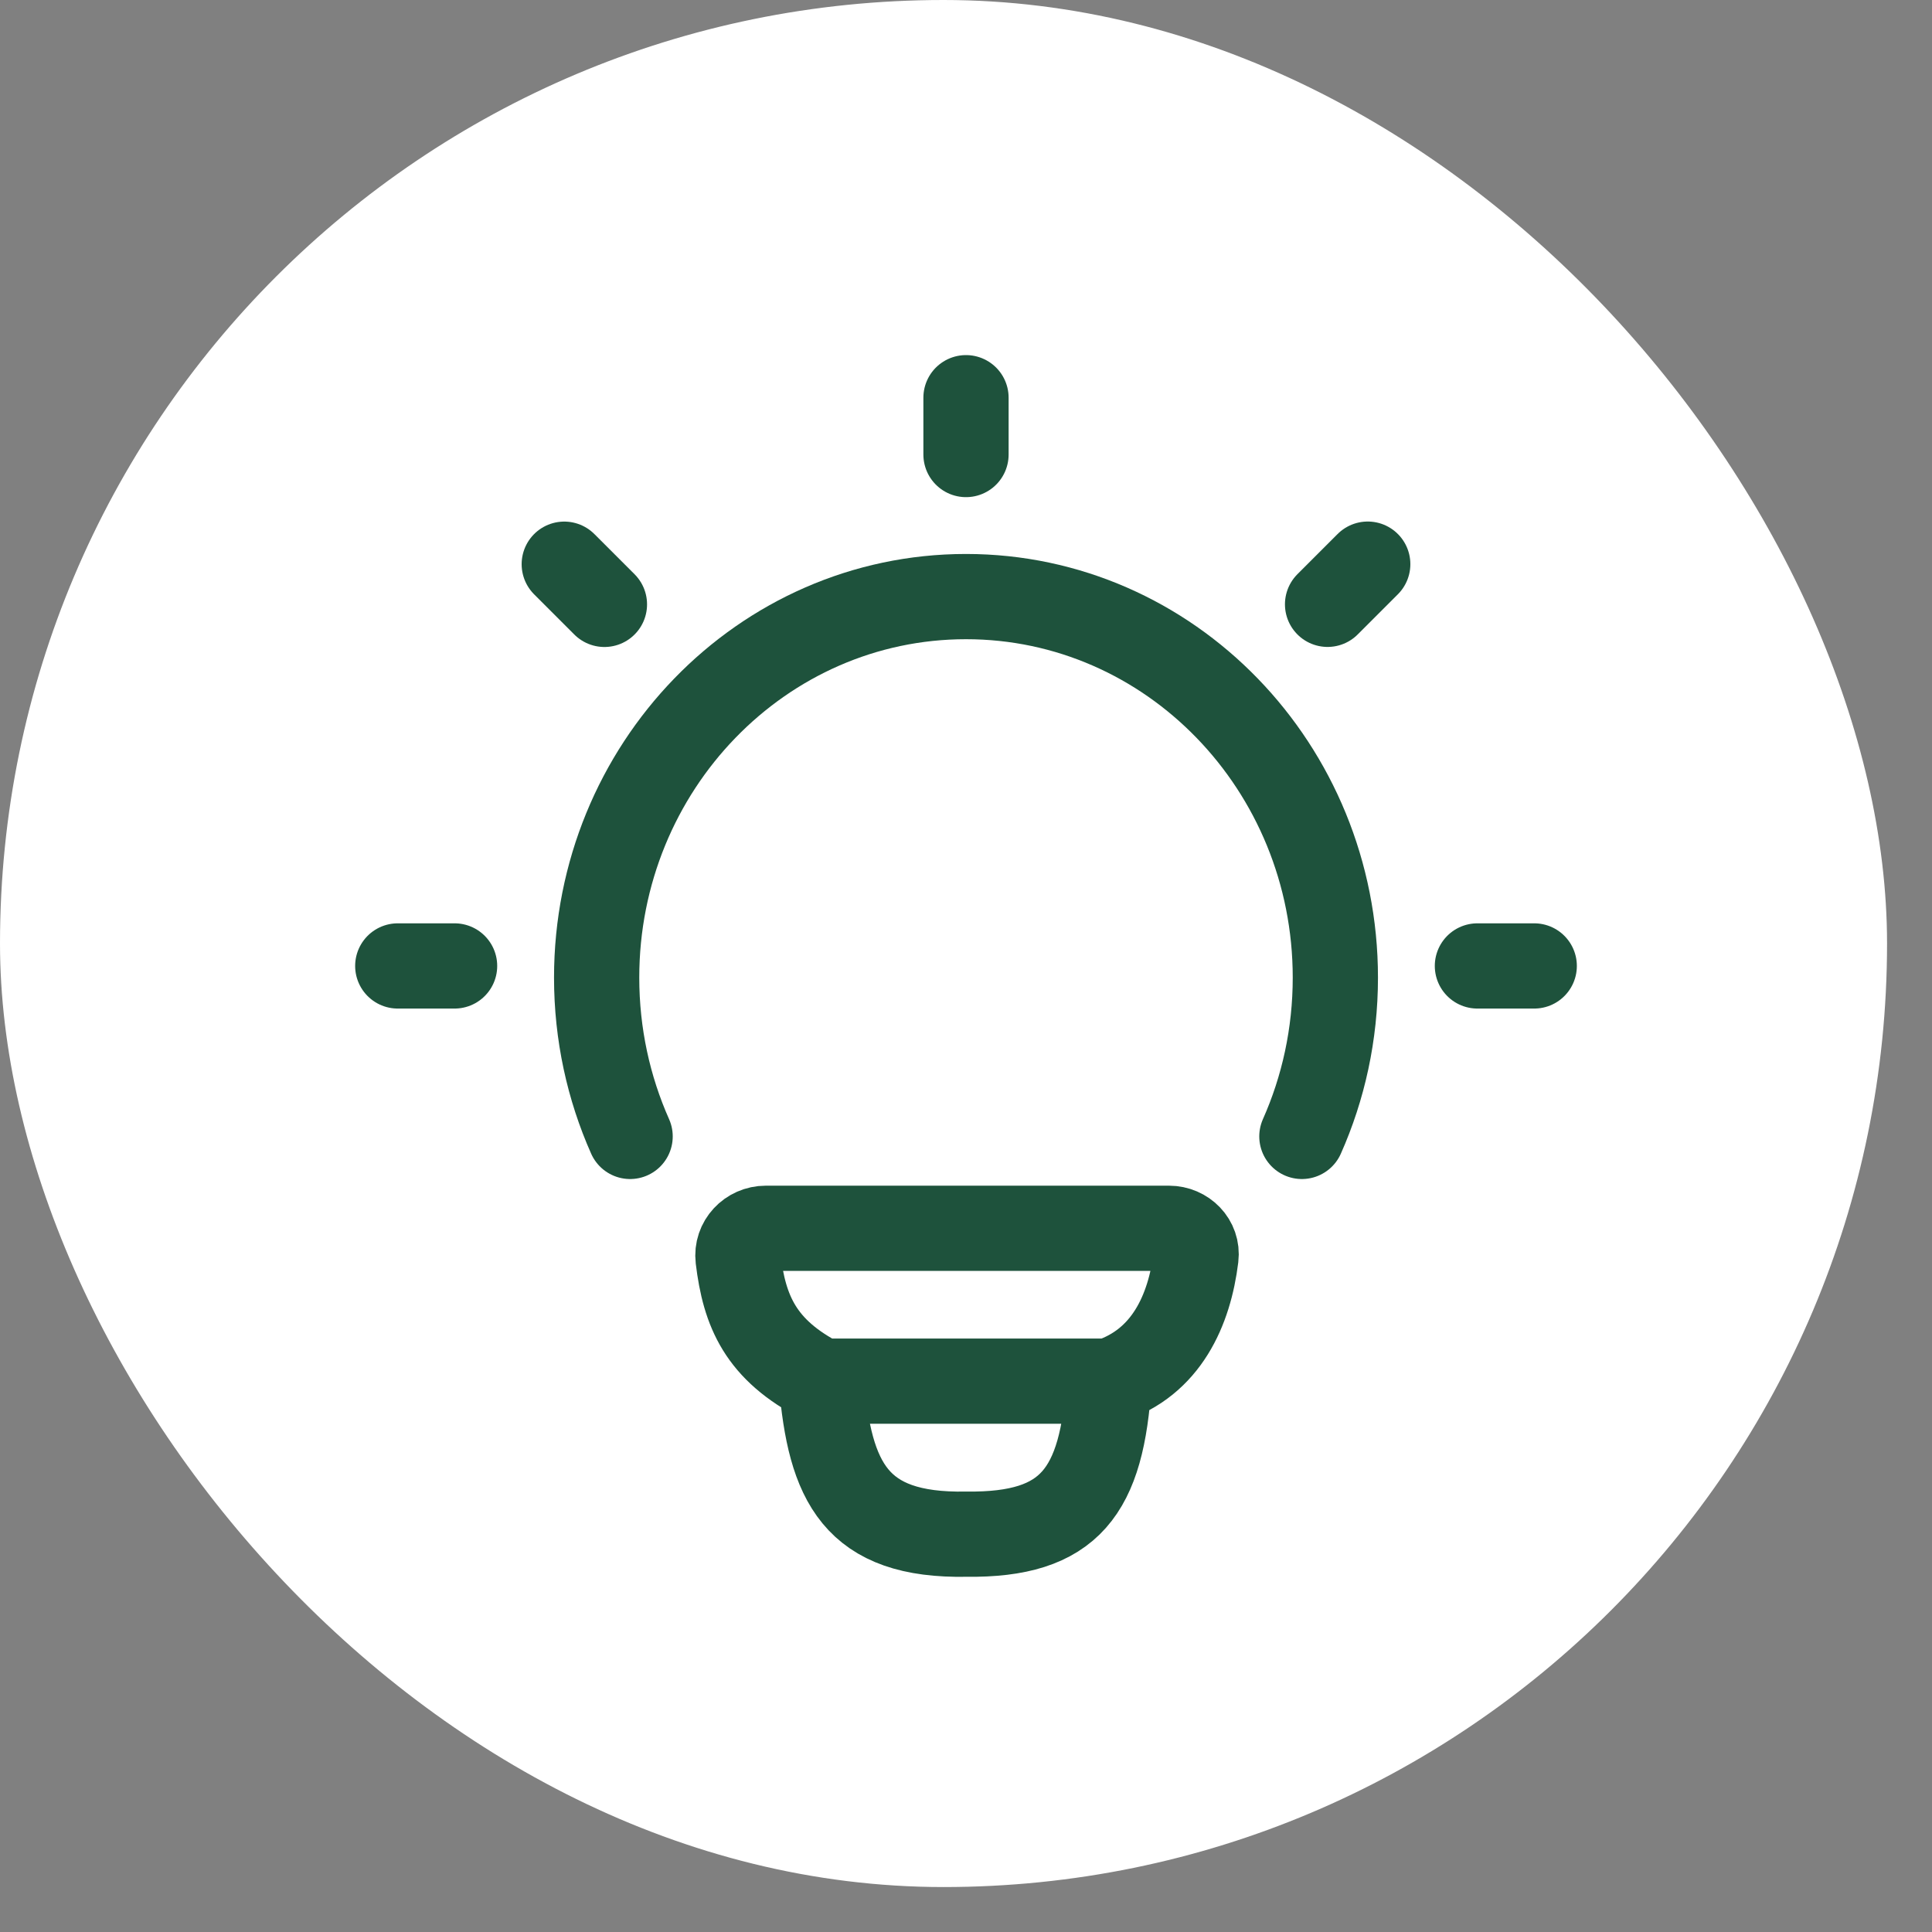
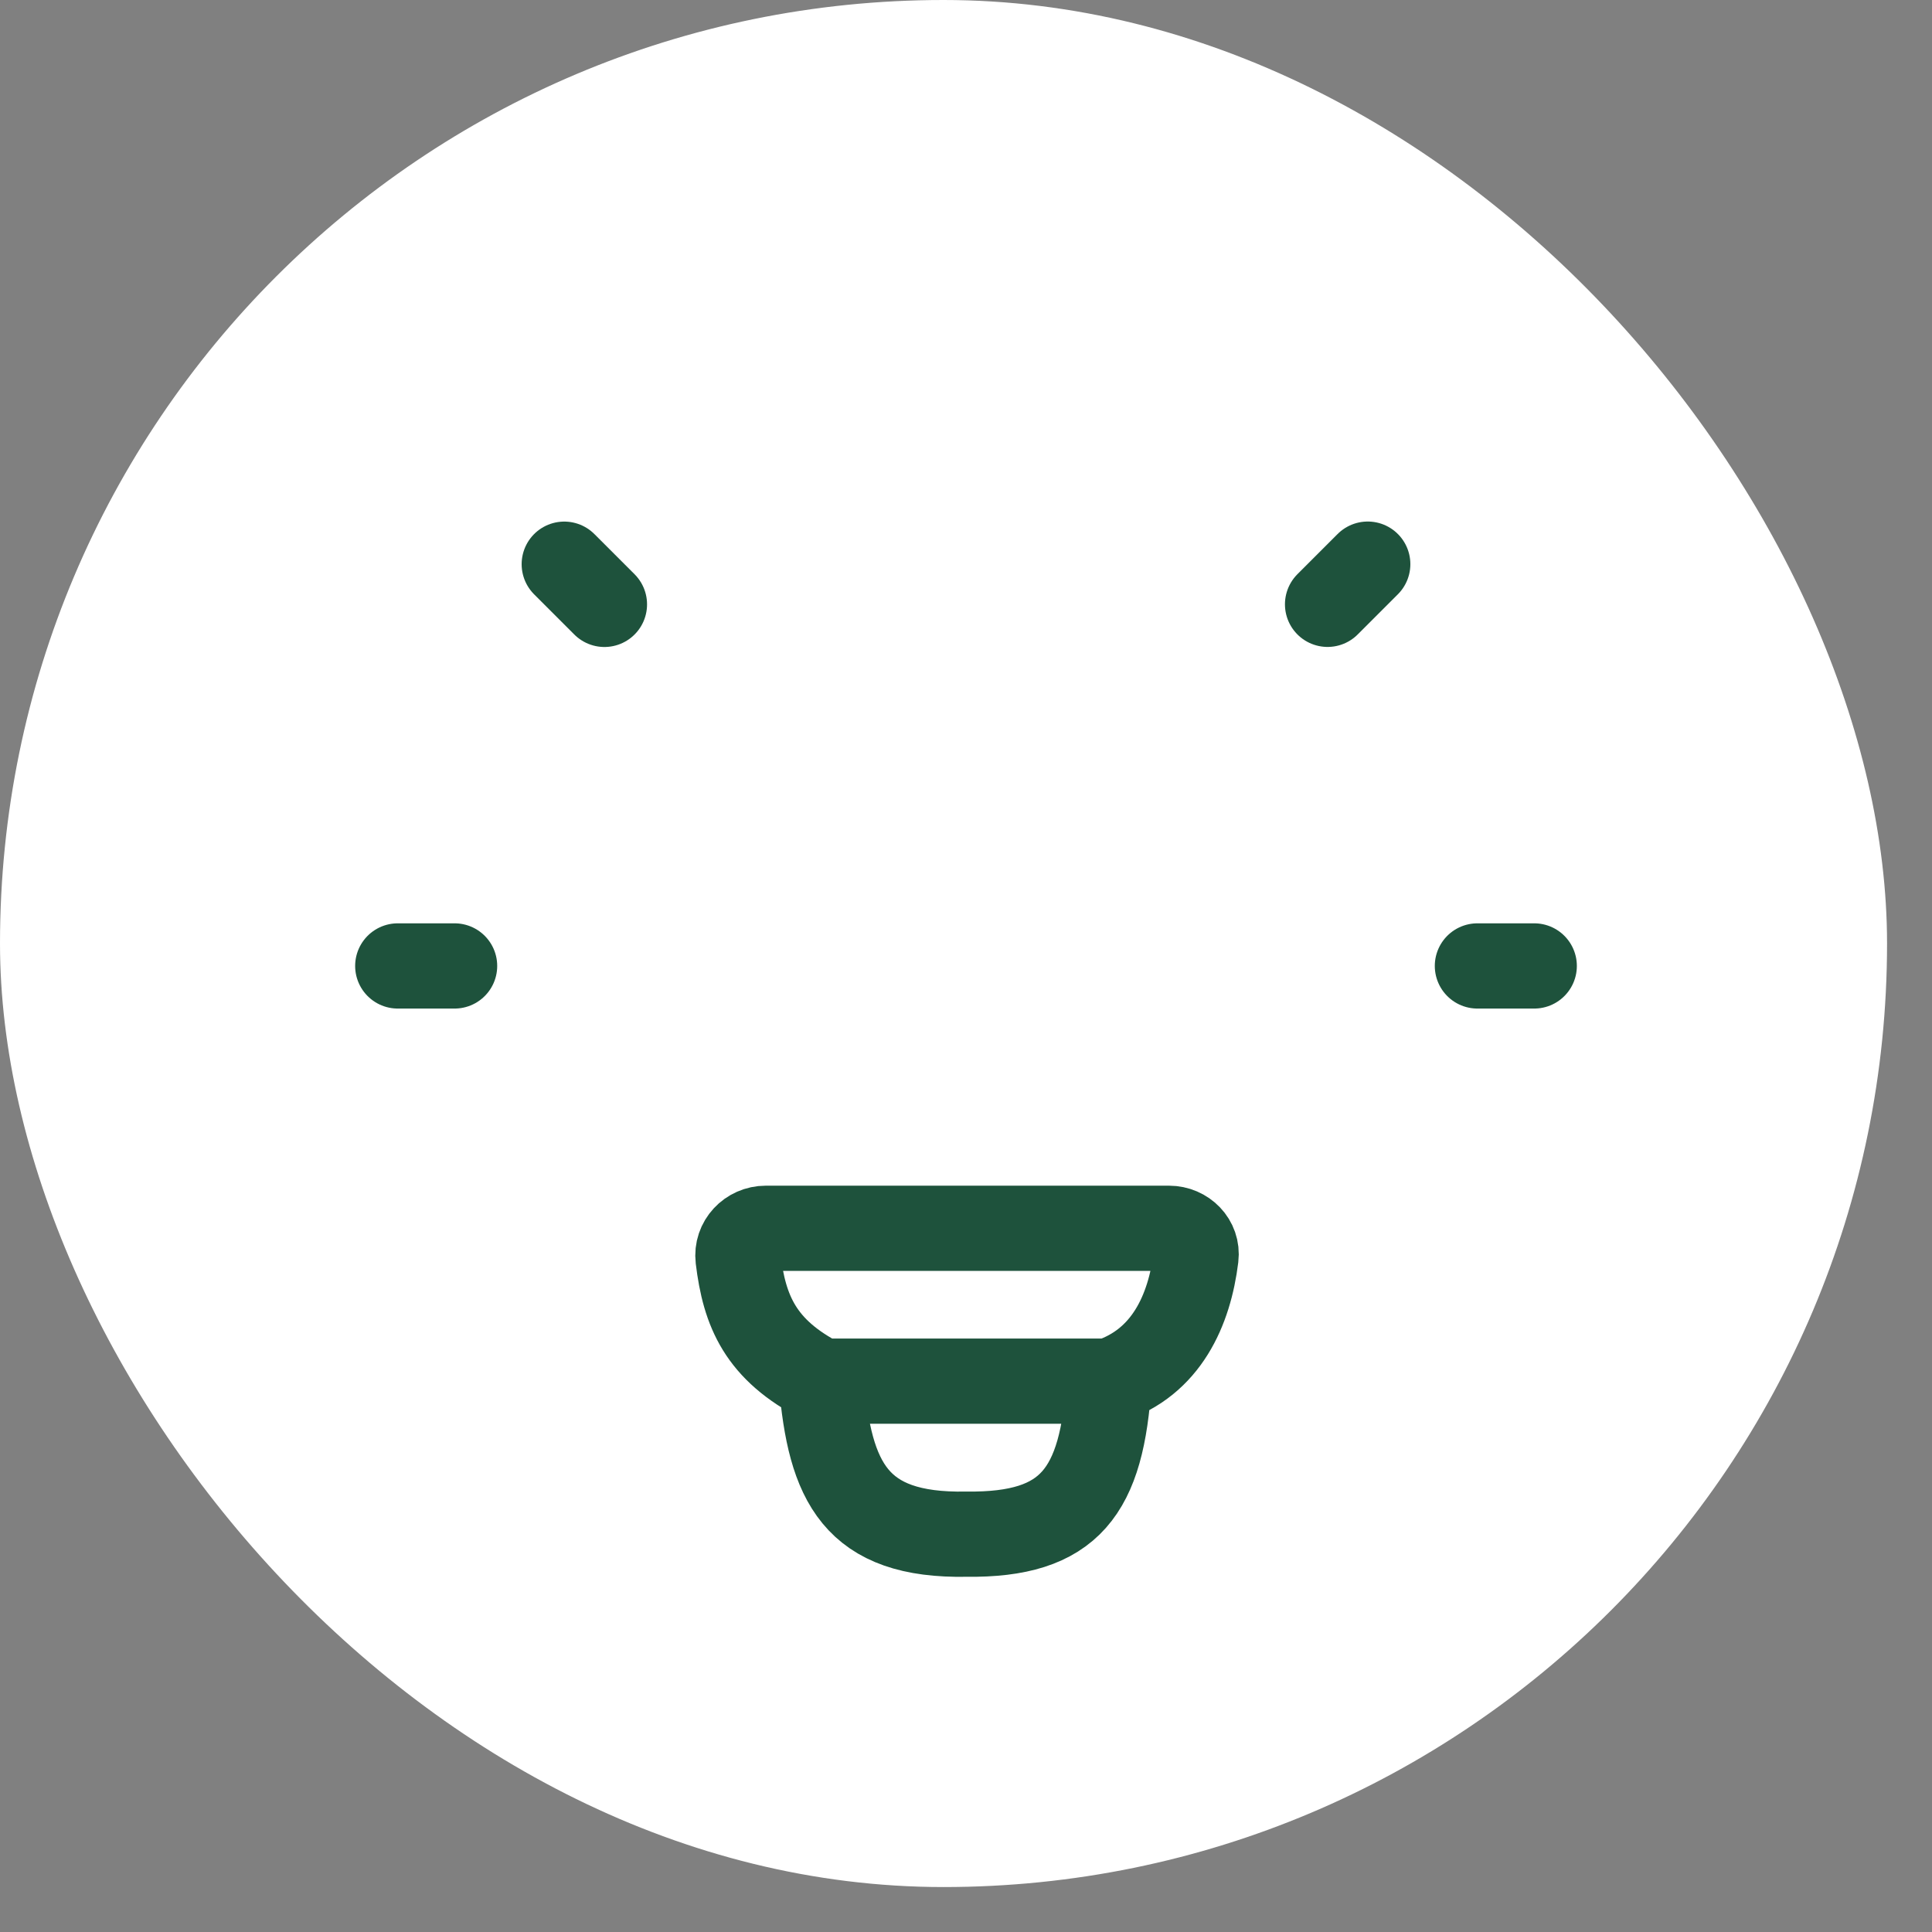
<svg xmlns="http://www.w3.org/2000/svg" width="34" height="34" viewBox="0 0 34 34" fill="none">
  <rect x="0" y="0" width="34" height="34" fill="#808080" stroke="none" />
  <rect width="33.209" height="33.209" rx="16.605" fill="white" />
-   <path d="M11.089 19.999C10.711 19.149 10.5 18.202 10.5 17.205C10.5 13.502 13.41 10.499 17 10.499C20.59 10.499 23.5 13.502 23.5 17.205C23.5 18.202 23.289 19.149 22.911 19.999" stroke="#1E523C" stroke-width="1.5" stroke-linecap="round" />
-   <path d="M17 6.999V7.999" stroke="#1E523C" stroke-width="1.5" stroke-linecap="round" stroke-linejoin="round" />
  <path d="M27 16.999H26" stroke="#1E523C" stroke-width="1.5" stroke-linecap="round" stroke-linejoin="round" />
  <path d="M8 16.999H7" stroke="#1E523C" stroke-width="1.5" stroke-linecap="round" stroke-linejoin="round" />
  <path d="M24.07 9.928L23.363 10.635" stroke="#1E523C" stroke-width="1.5" stroke-linecap="round" stroke-linejoin="round" />
  <path d="M10.637 10.636L9.93 9.929" stroke="#1E523C" stroke-width="1.5" stroke-linecap="round" stroke-linejoin="round" />
  <path d="M19.517 24.306C20.527 23.979 20.933 23.054 21.047 22.124C21.081 21.846 20.852 21.616 20.572 21.616L13.477 21.616C13.187 21.616 12.955 21.861 12.989 22.149C13.101 23.077 13.383 23.756 14.454 24.306M19.517 24.306C19.517 24.306 14.63 24.306 14.454 24.306M19.517 24.306C19.395 26.251 18.834 27.021 17.007 26.999C15.053 27.035 14.603 26.083 14.454 24.306" stroke="#1E523C" stroke-width="1.5" stroke-linecap="round" stroke-linejoin="round" />
</svg>